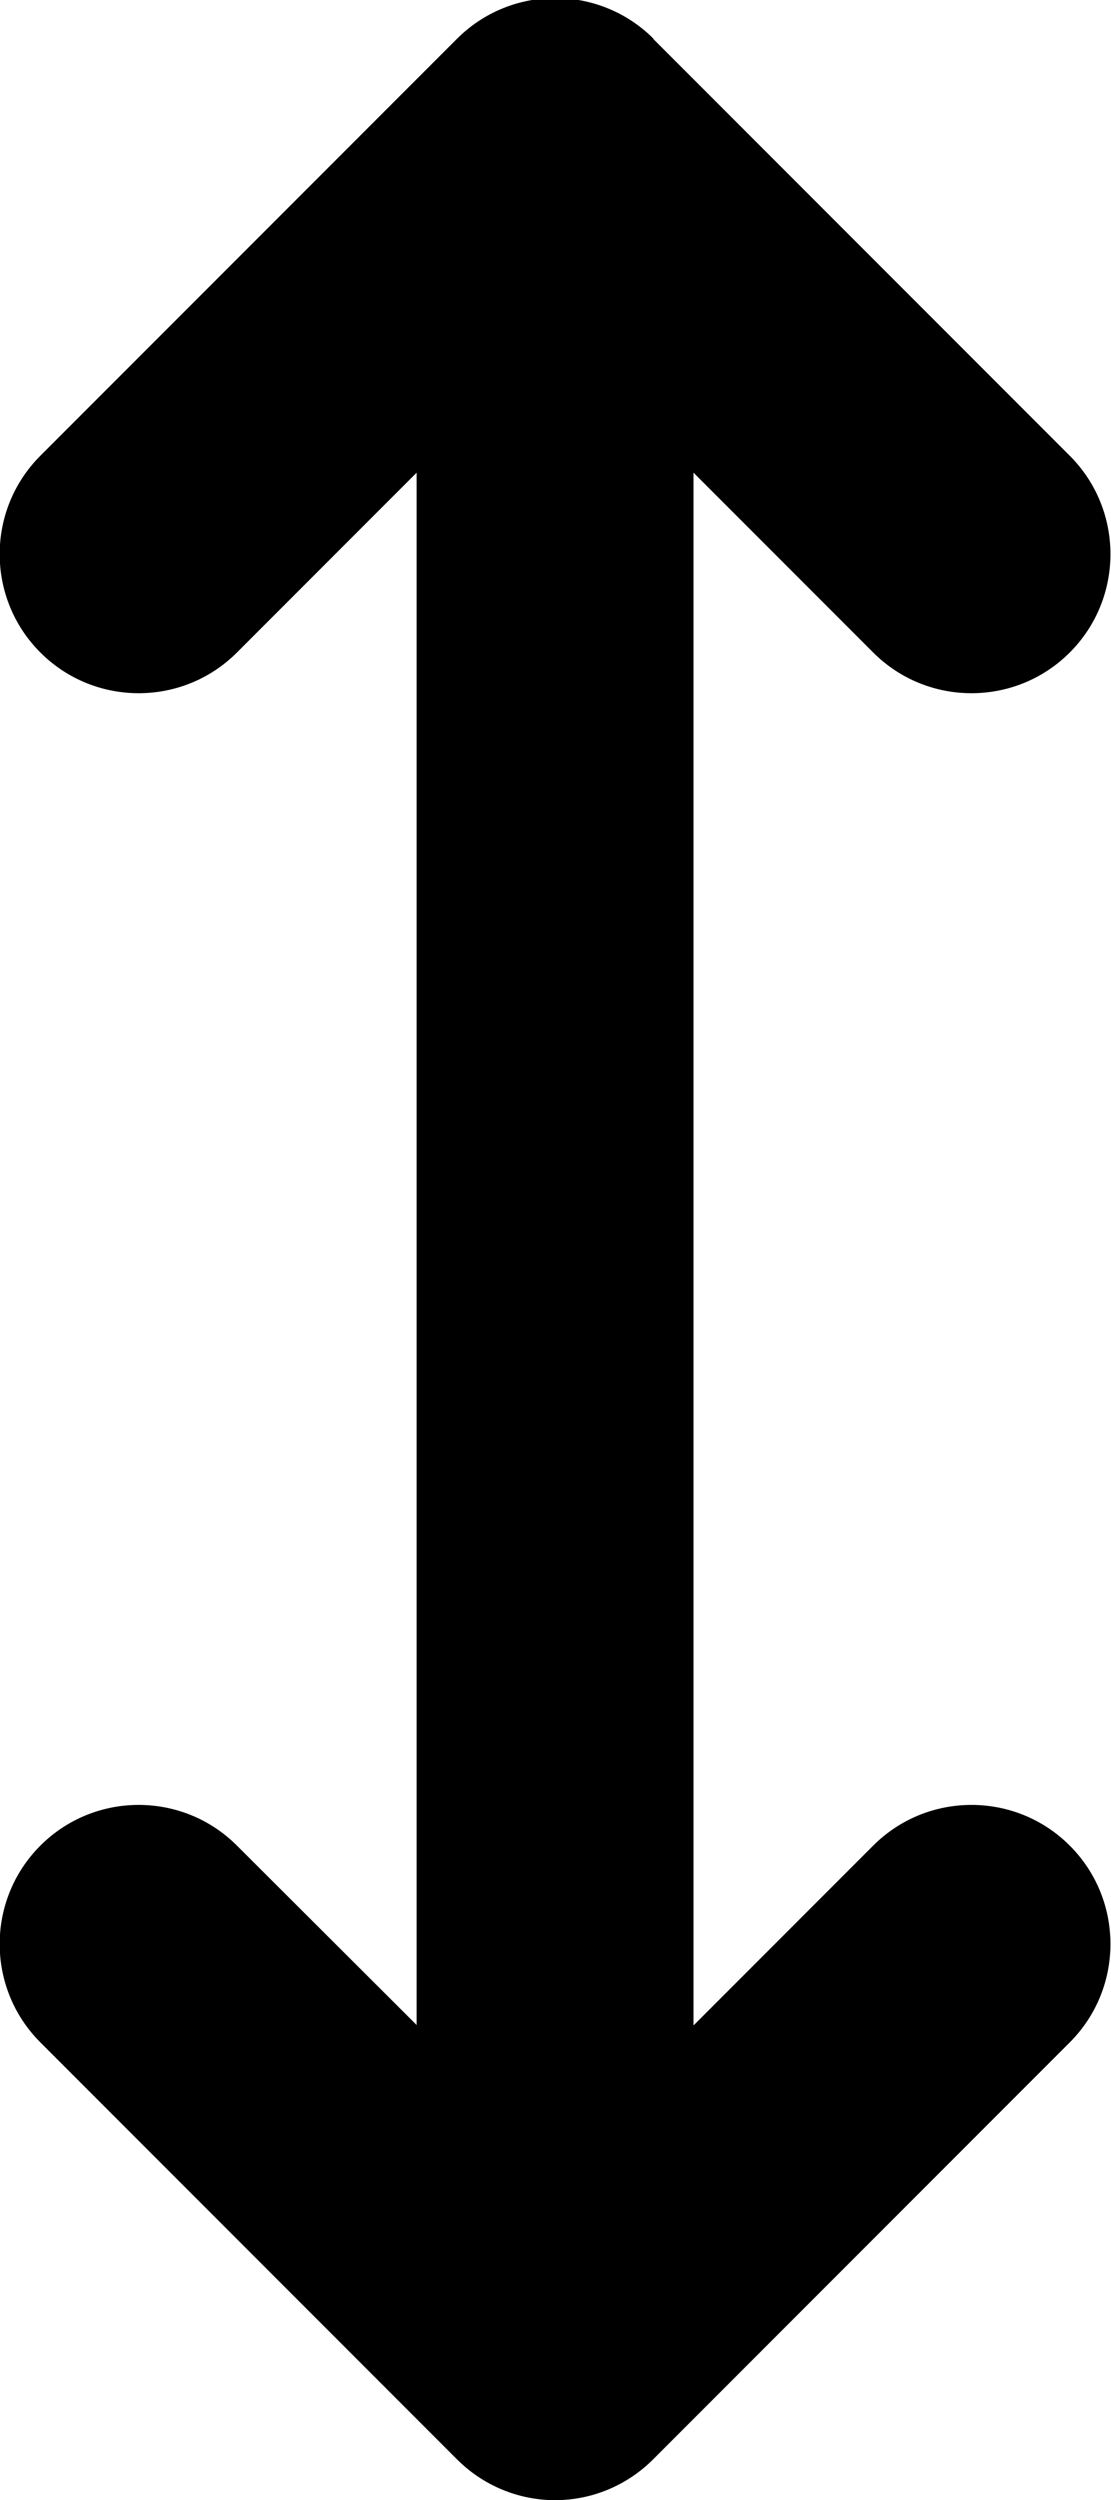
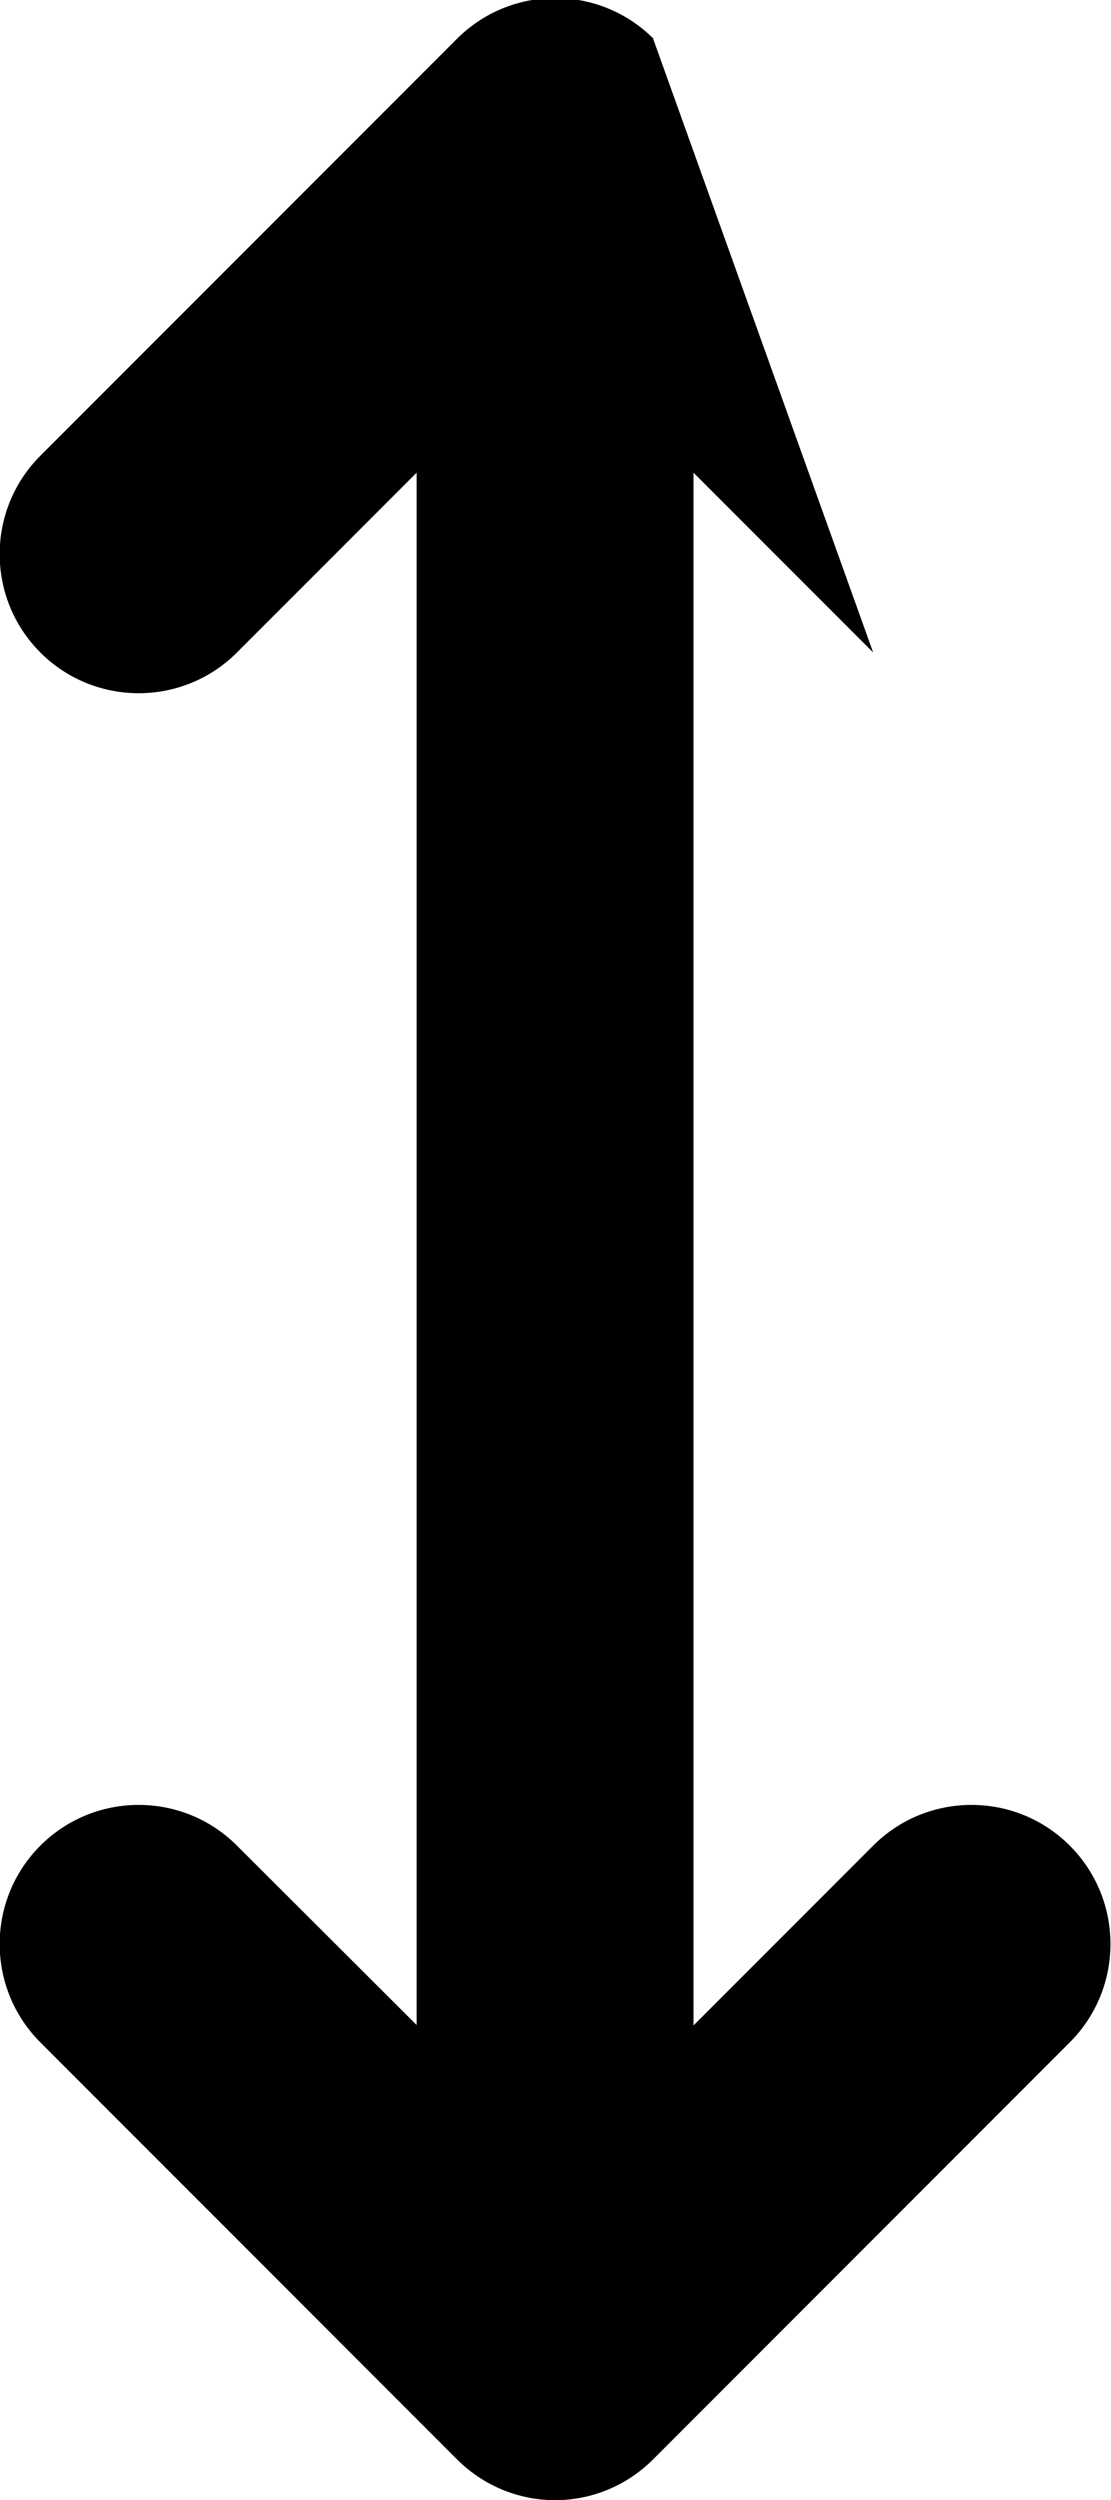
<svg xmlns="http://www.w3.org/2000/svg" id="Layer_1" version="1.1" viewBox="0 0 256 575.63">
-   <path d="M150.6,8.93c-12.5-12.5-32.8-12.5-45.3,0L9.3,104.93c-12.5,12.5-12.5,32.8,0,45.3s32.8,12.5,45.3,0l41.4-41.4v357.4l-41.4-41.3c-12.5-12.5-32.8-12.5-45.3,0s-12.5,32.8,0,45.3l96,96c6,6,14.1,9.4,22.6,9.4s16.6-3.4,22.6-9.4l96-96c12.5-12.5,12.5-32.8,0-45.3s-32.8-12.5-45.3,0l-41.4,41.4V108.83l41.4,41.4c12.5,12.5,32.8,12.5,45.3,0,12.5-12.5,12.5-32.8,0-45.3L150.5,8.93h.1Z" />
+   <path d="M150.6,8.93c-12.5-12.5-32.8-12.5-45.3,0L9.3,104.93c-12.5,12.5-12.5,32.8,0,45.3s32.8,12.5,45.3,0l41.4-41.4v357.4l-41.4-41.3c-12.5-12.5-32.8-12.5-45.3,0s-12.5,32.8,0,45.3l96,96c6,6,14.1,9.4,22.6,9.4s16.6-3.4,22.6-9.4l96-96c12.5-12.5,12.5-32.8,0-45.3s-32.8-12.5-45.3,0l-41.4,41.4V108.83l41.4,41.4L150.5,8.93h.1Z" />
</svg>